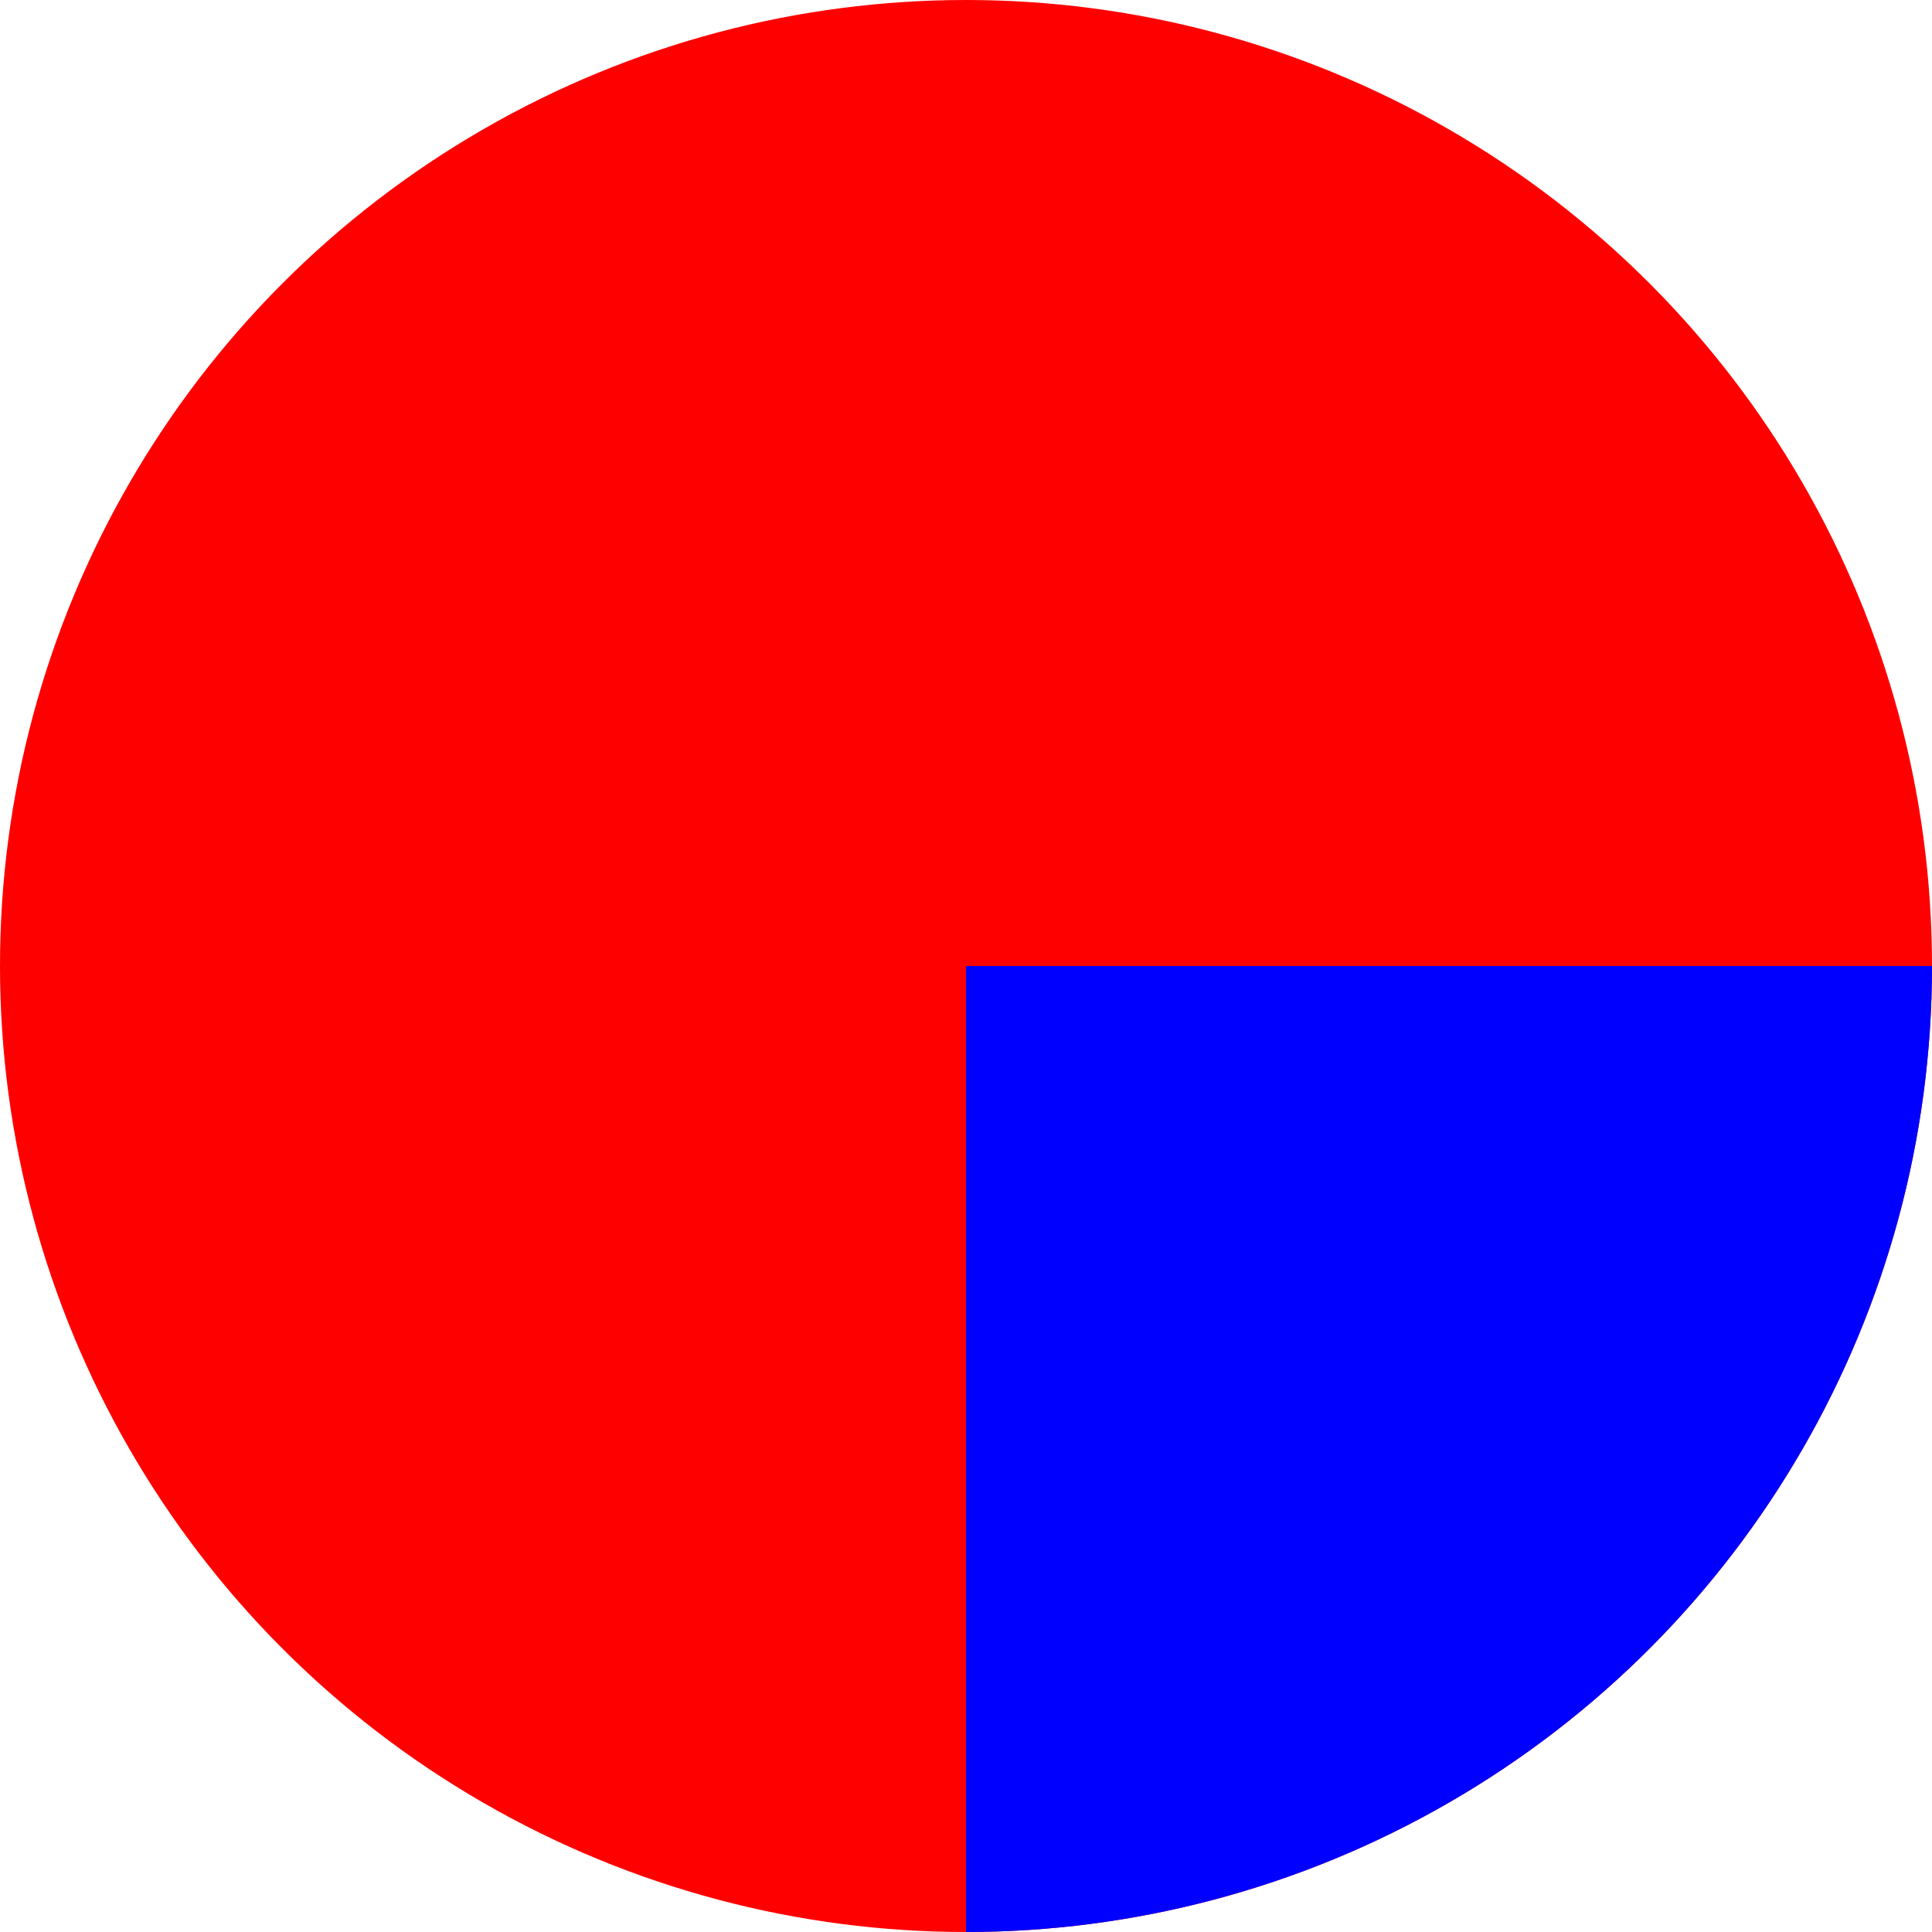
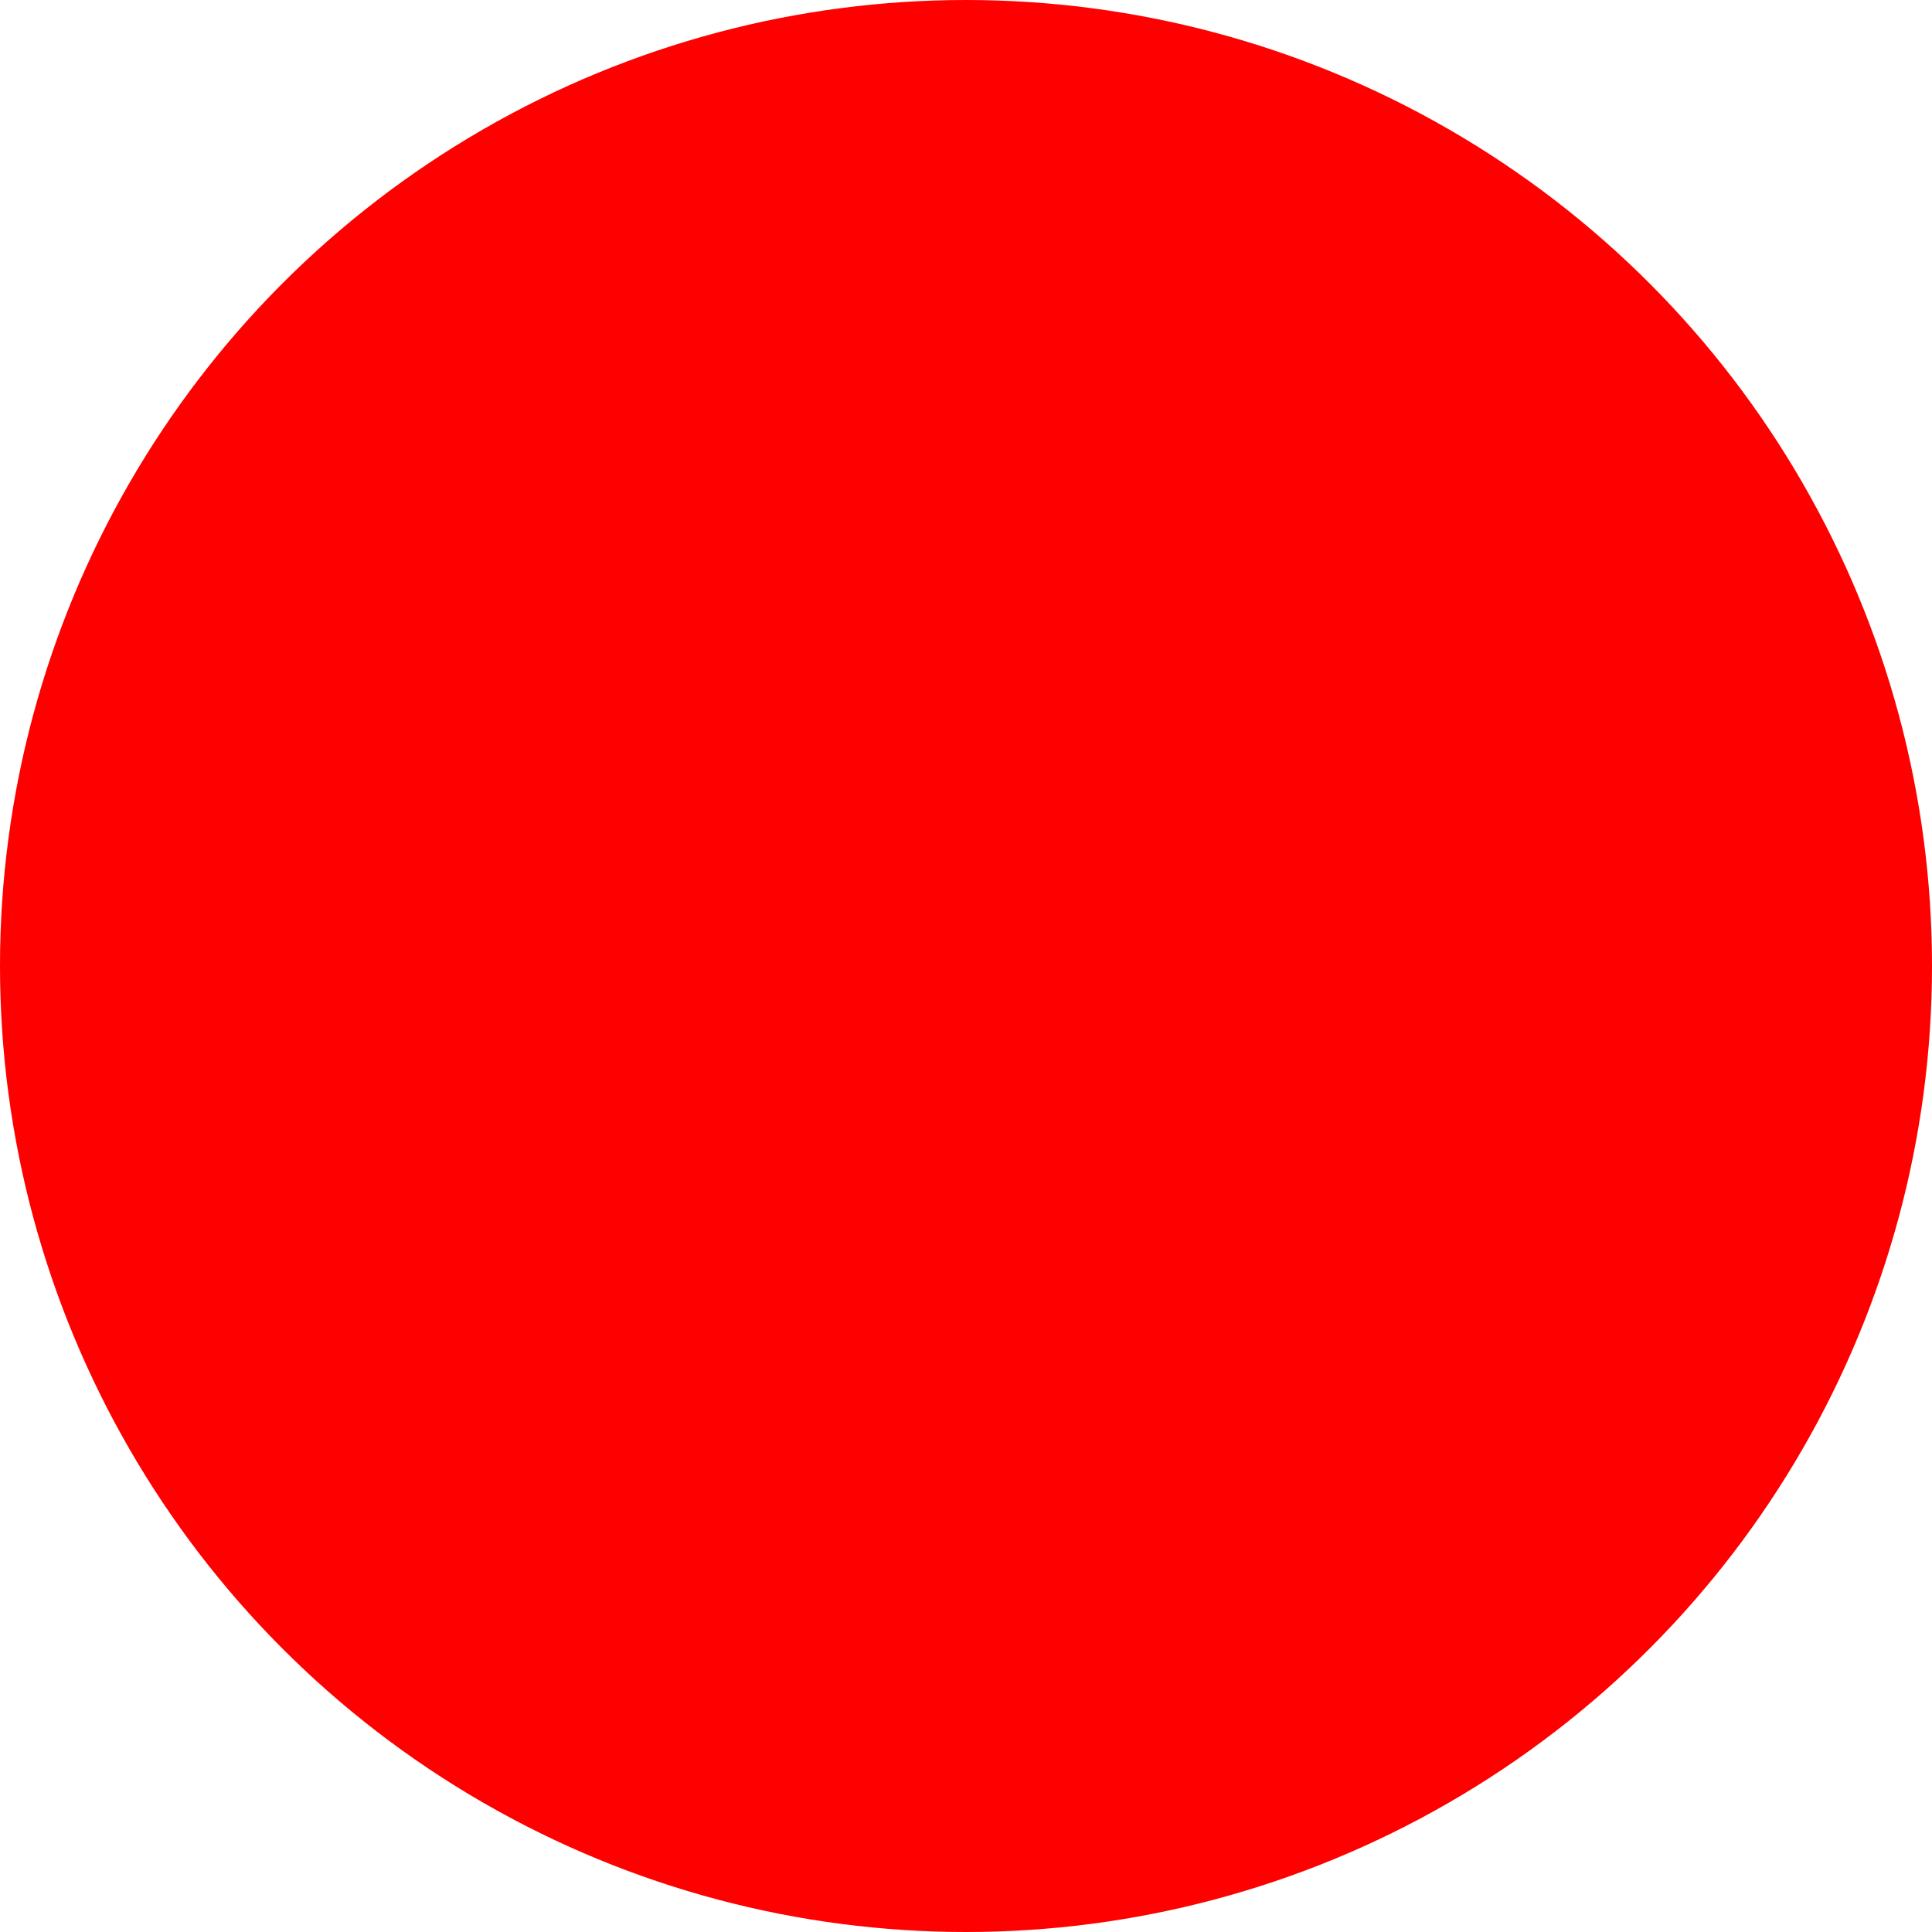
<svg xmlns="http://www.w3.org/2000/svg" xmlns:xlink="http://www.w3.org/1999/xlink" width="100" height="100">
  <symbol id="outercirclesymbol">
-     <circle cx="0" cy="0" r="50" fill="Blue" />
-   </symbol>
+     </symbol>
  <circle cx="50" cy="50" r="50" fill="Red" />
  <use id="outercircle1" xlink:href="#outercirclesymbol" x="50" y="50" />
</svg>